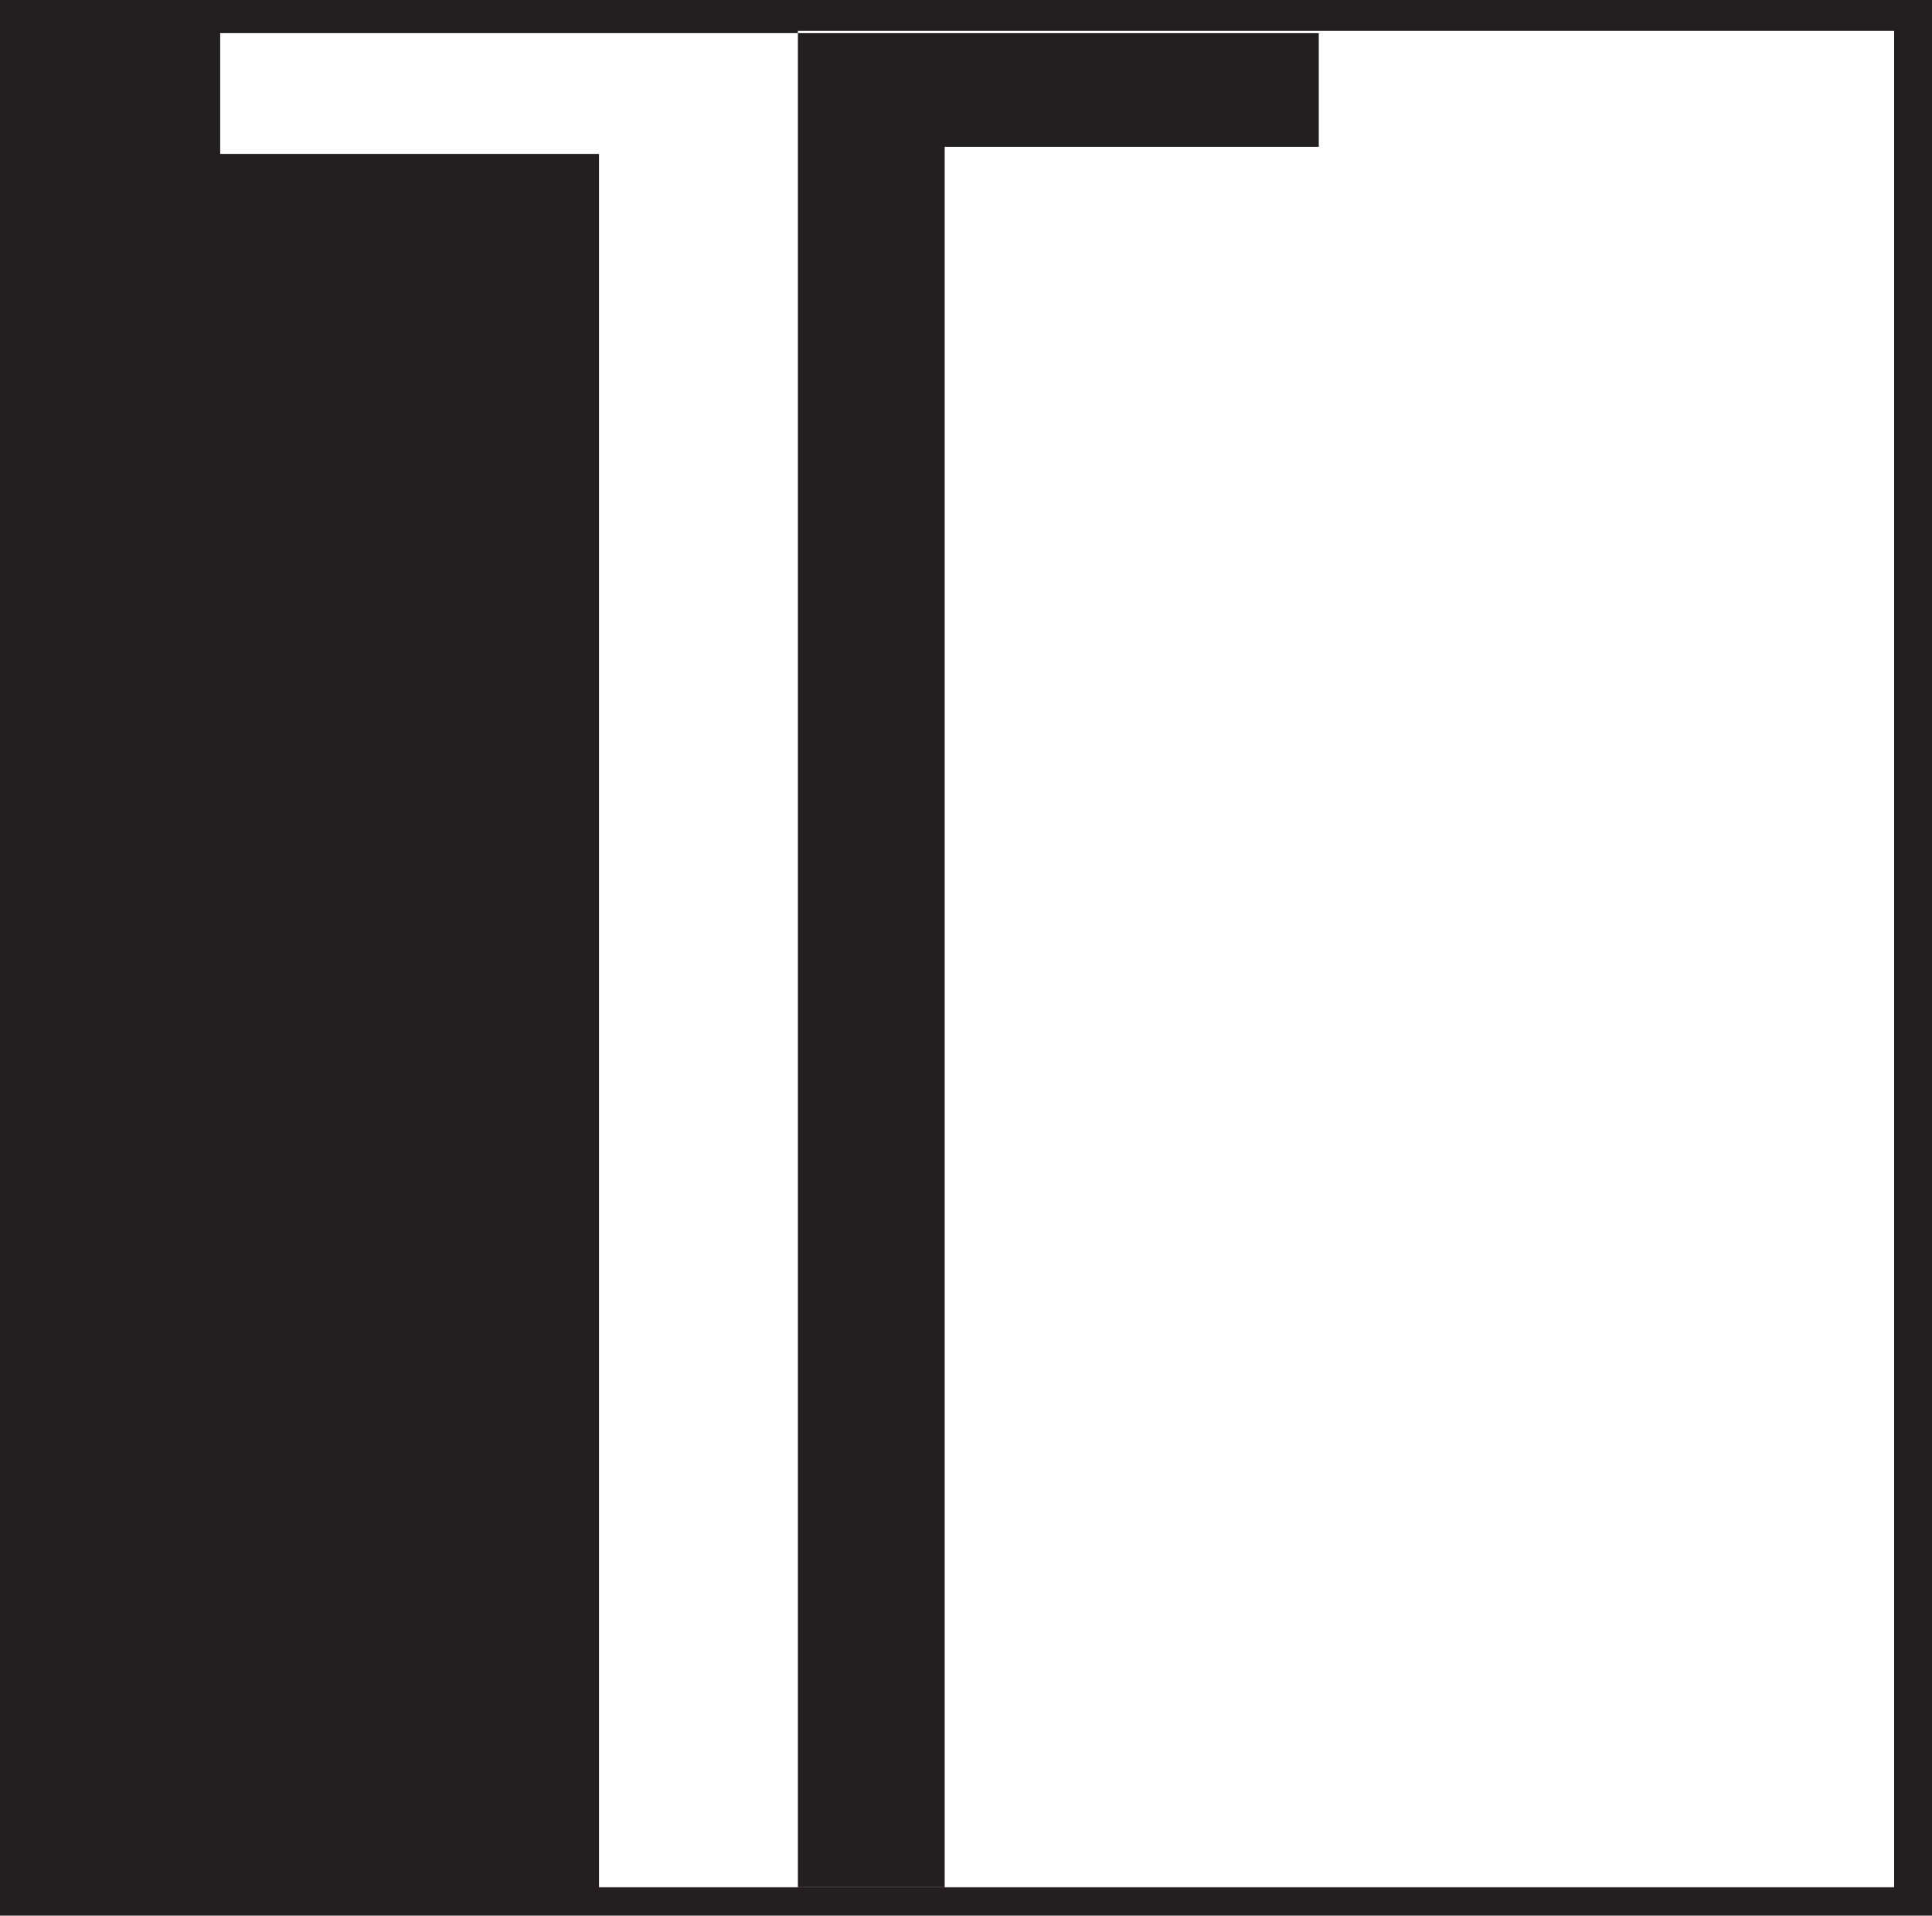
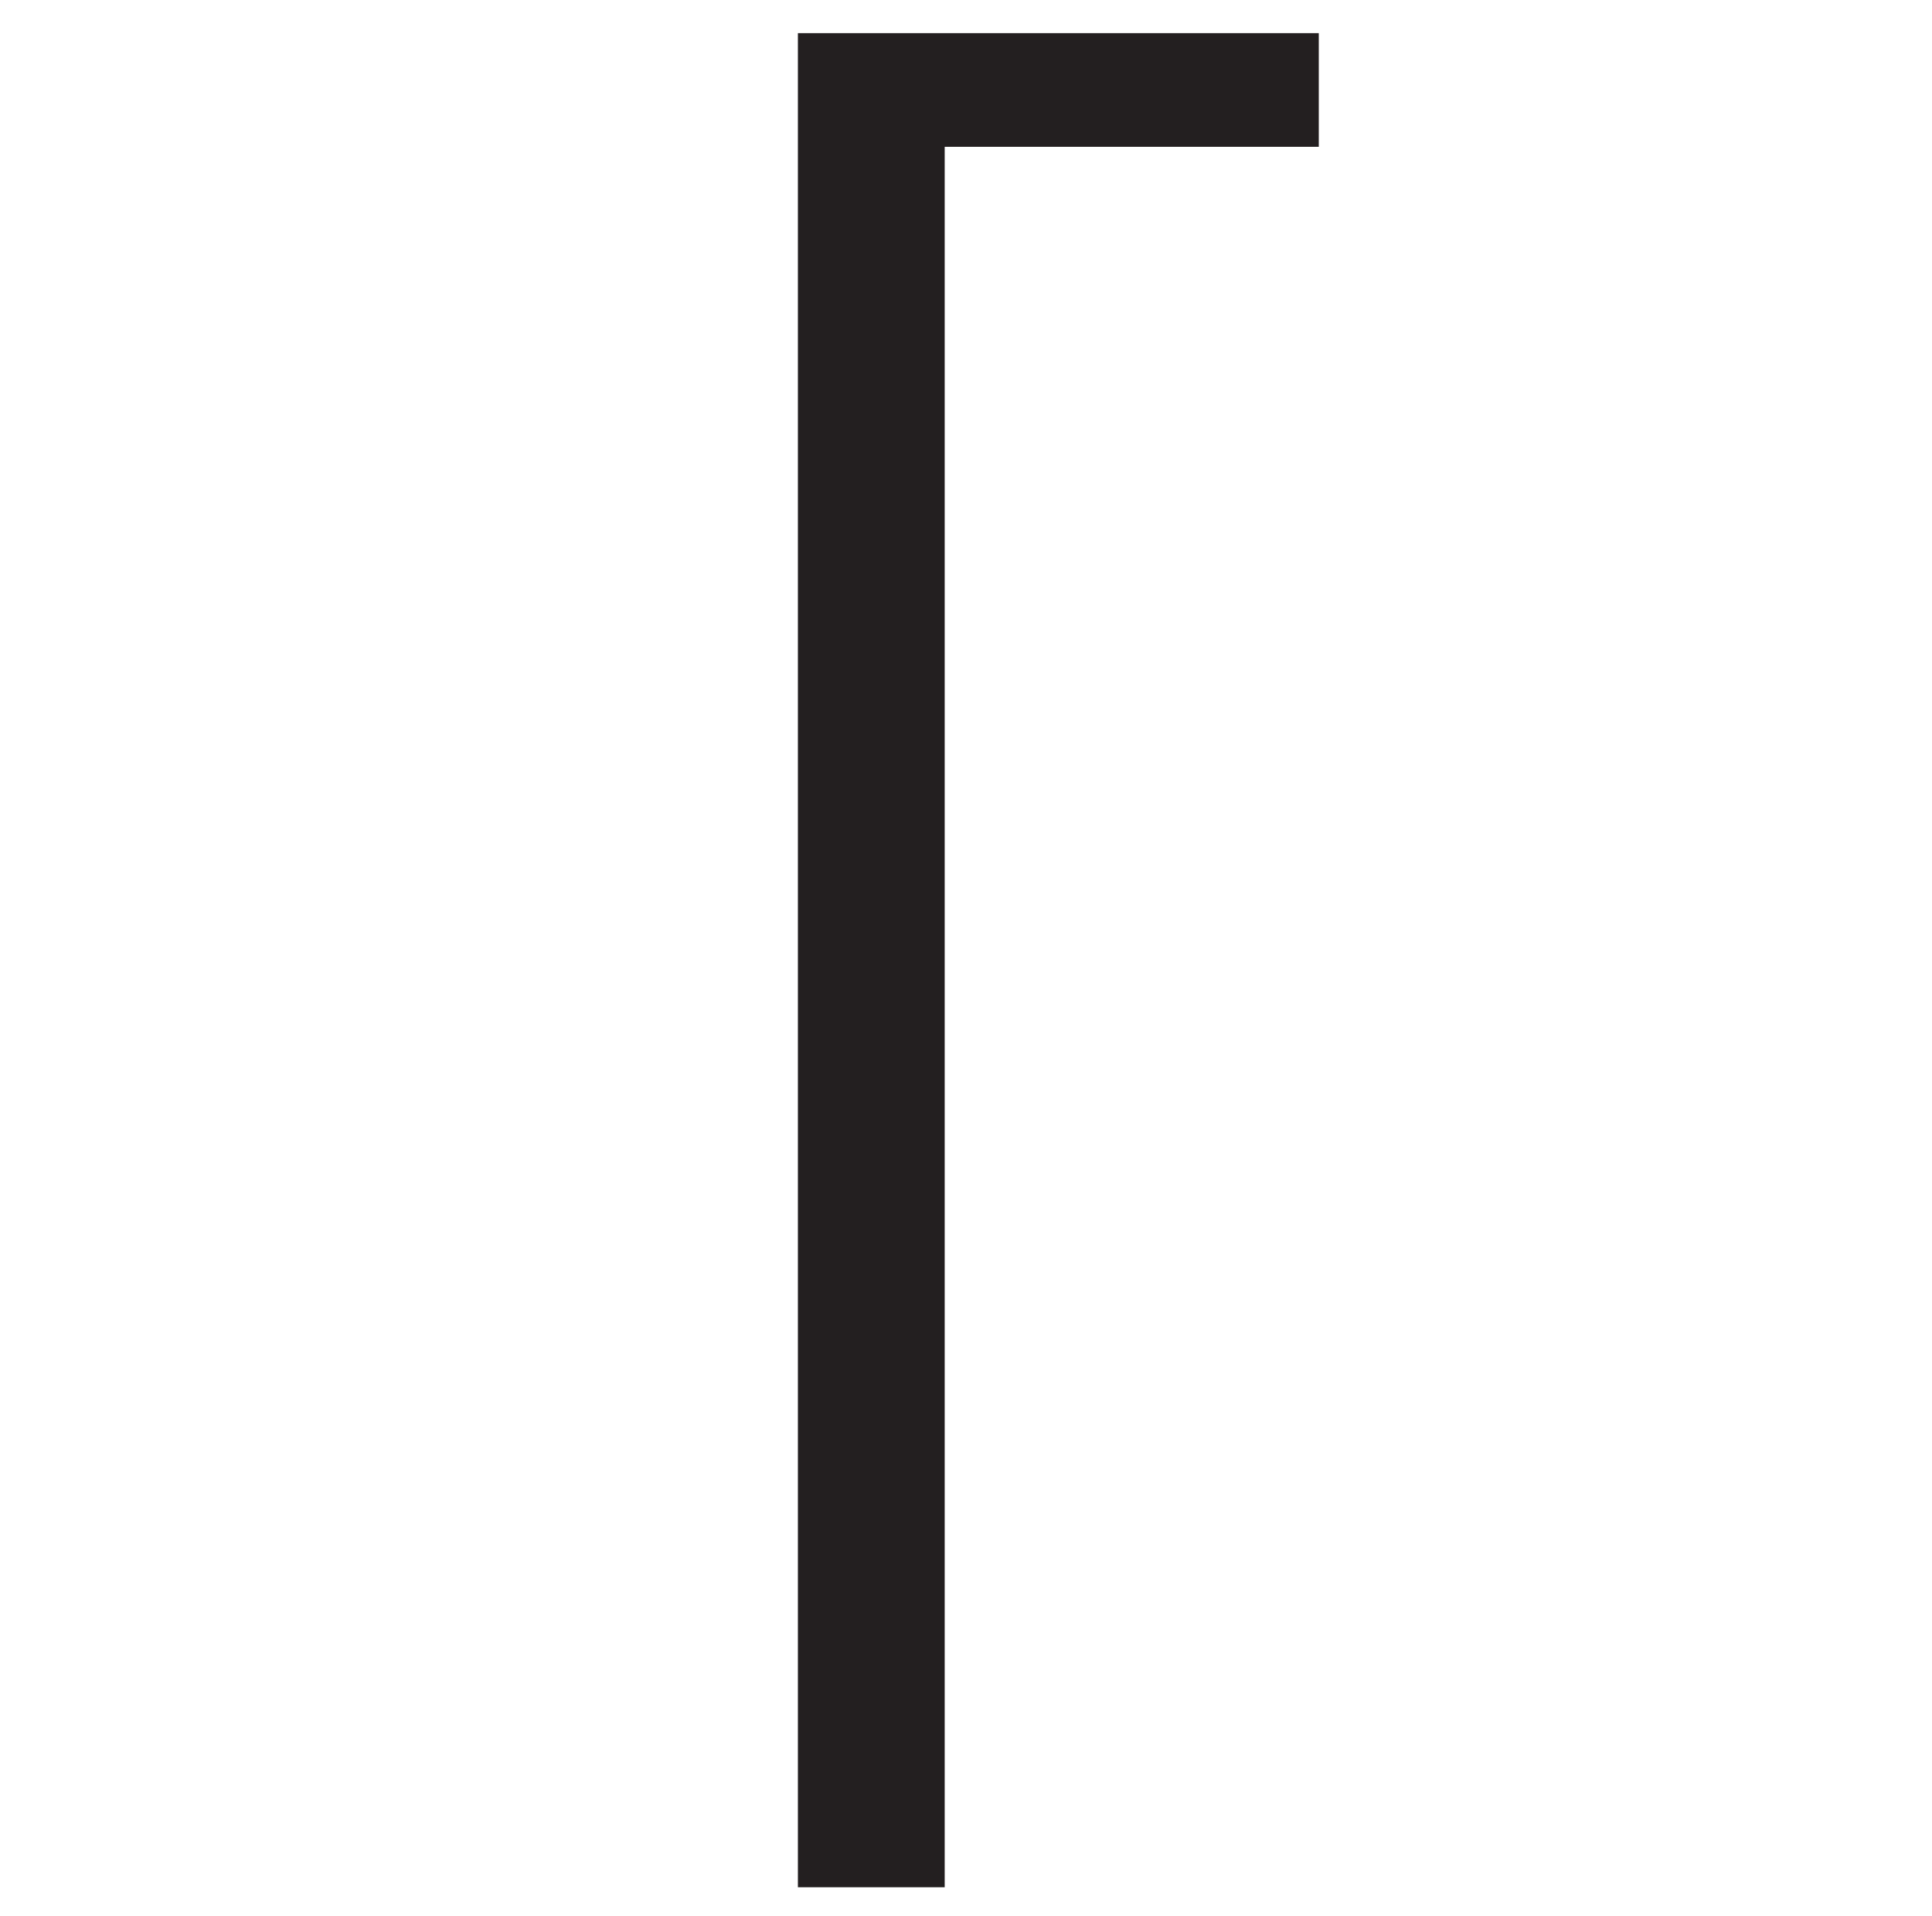
<svg xmlns="http://www.w3.org/2000/svg" width="612" height="606.75">
-   <path fill="#231f20" fill-rule="evenodd" d="M0 0h612v606.75H0V0" />
-   <path fill="#231f20" fill-rule="evenodd" d="M7.5 9.75H252v588H7.5v-588" />
-   <path fill="#fff" fill-rule="evenodd" d="M252.75 9.75H600v588H252.75v-588m0 .75v587.25h-63v-549h-120V10.5h183" />
  <path fill="#231f20" fill-rule="evenodd" d="M252.75 597.75V10.5h165v36h-118.5v551.25h-46.5" />
</svg>